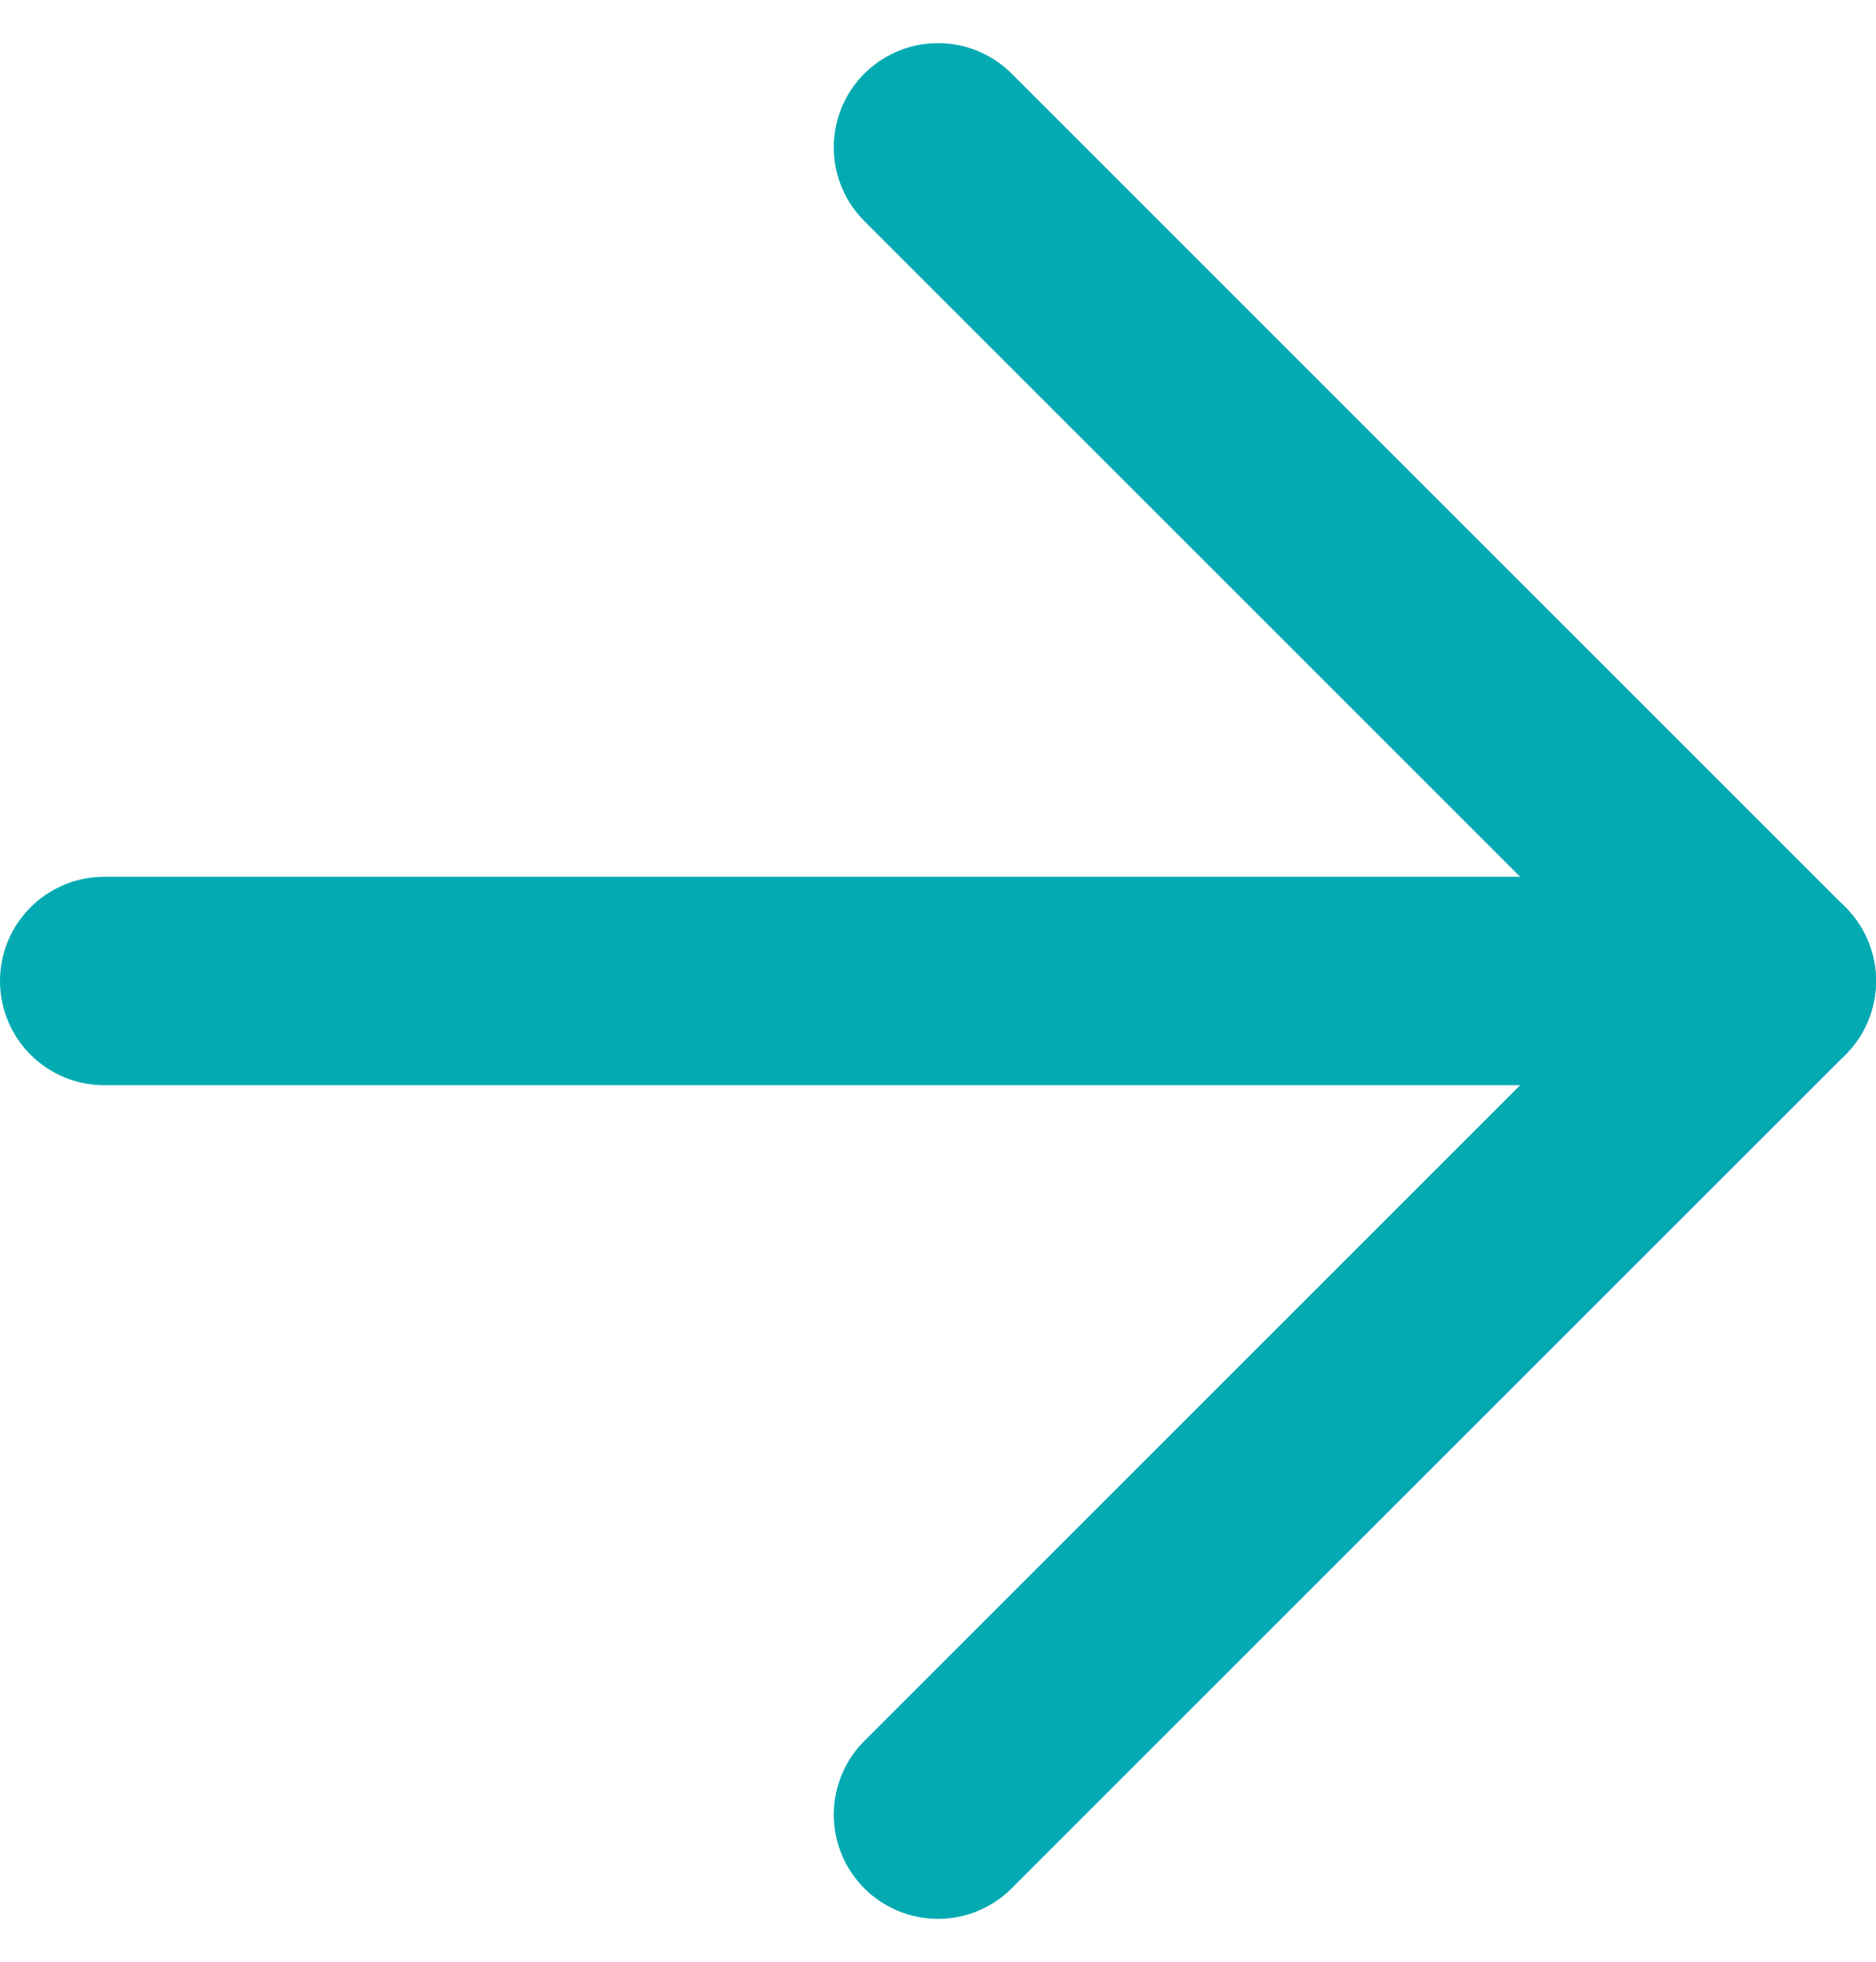
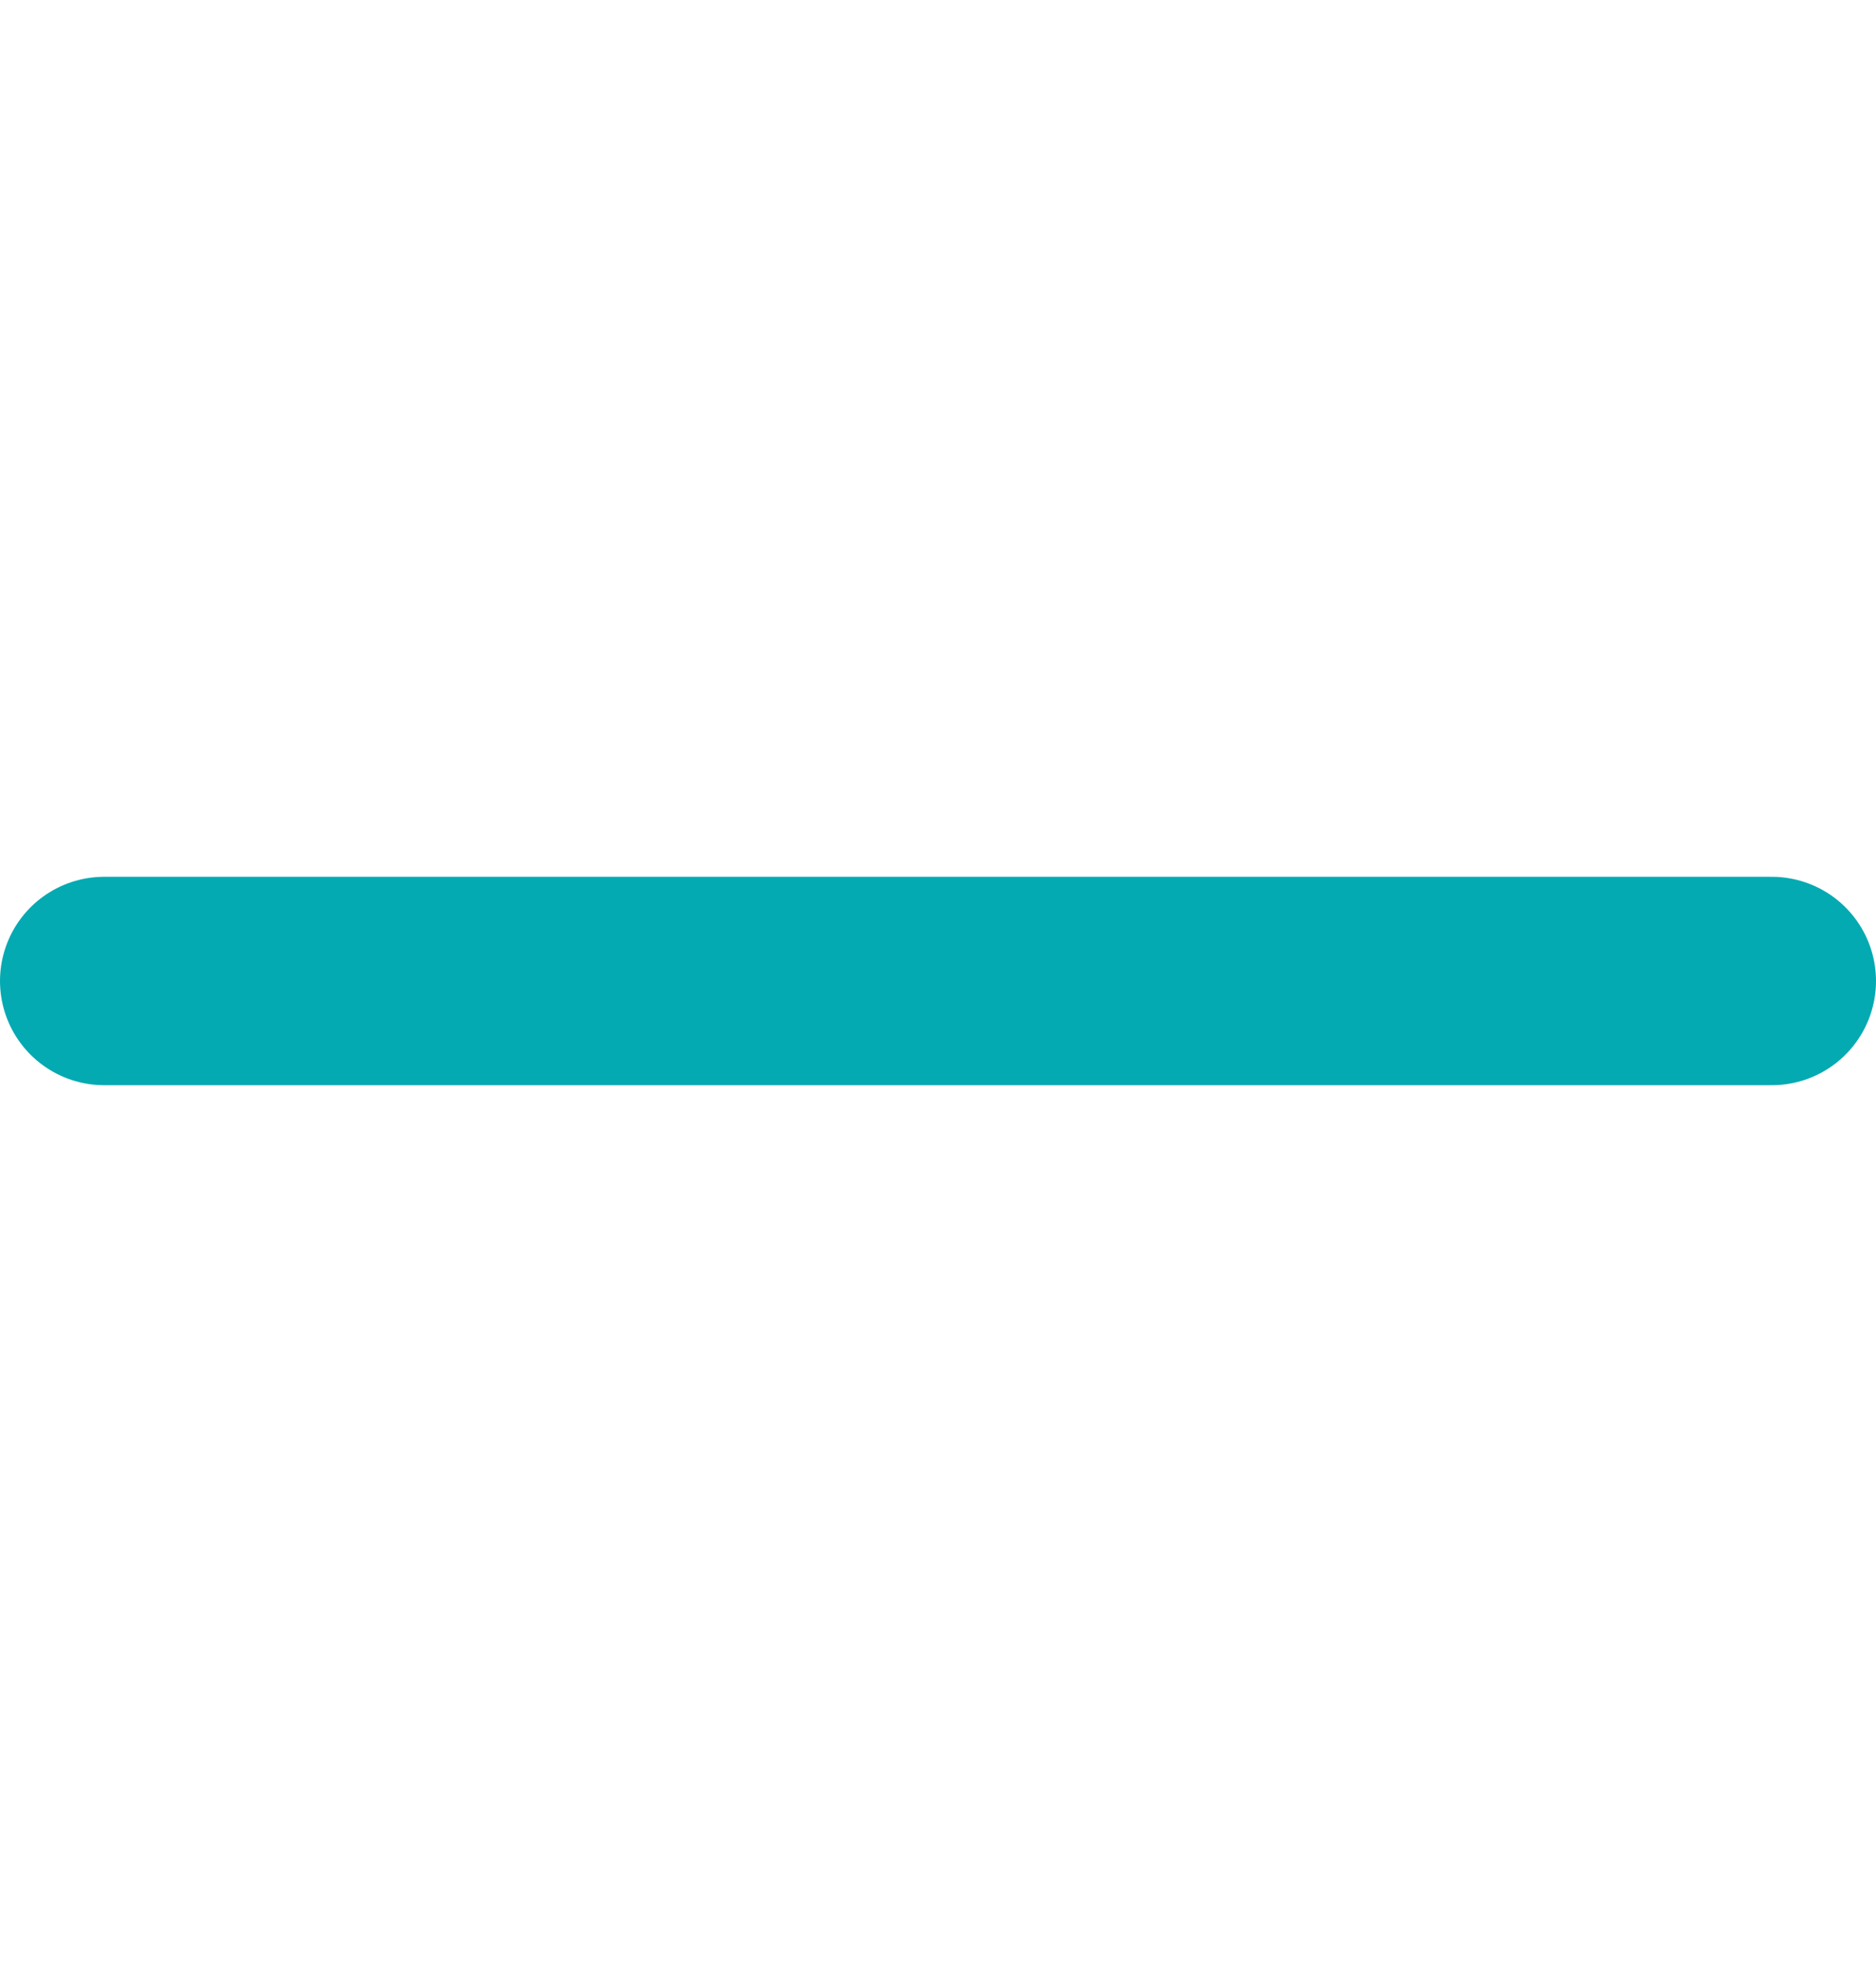
<svg xmlns="http://www.w3.org/2000/svg" width="18" height="18.828" viewBox="0 0 18 18.828">
  <g id="グループ_654" data-name="グループ 654" transform="translate(4190 -10793.586)">
-     <path id="パス_728" data-name="パス 728" d="M18,28l8-8-8-8" transform="translate(-4199 10783)" fill="none" stroke="#03aab2" stroke-linecap="round" stroke-linejoin="round" stroke-width="2" />
    <path id="パス_729" data-name="パス 729" d="M12,18H28" transform="translate(-4201 10785)" fill="none" stroke="#03aab2" stroke-linecap="round" stroke-linejoin="round" stroke-width="2" />
  </g>
</svg>